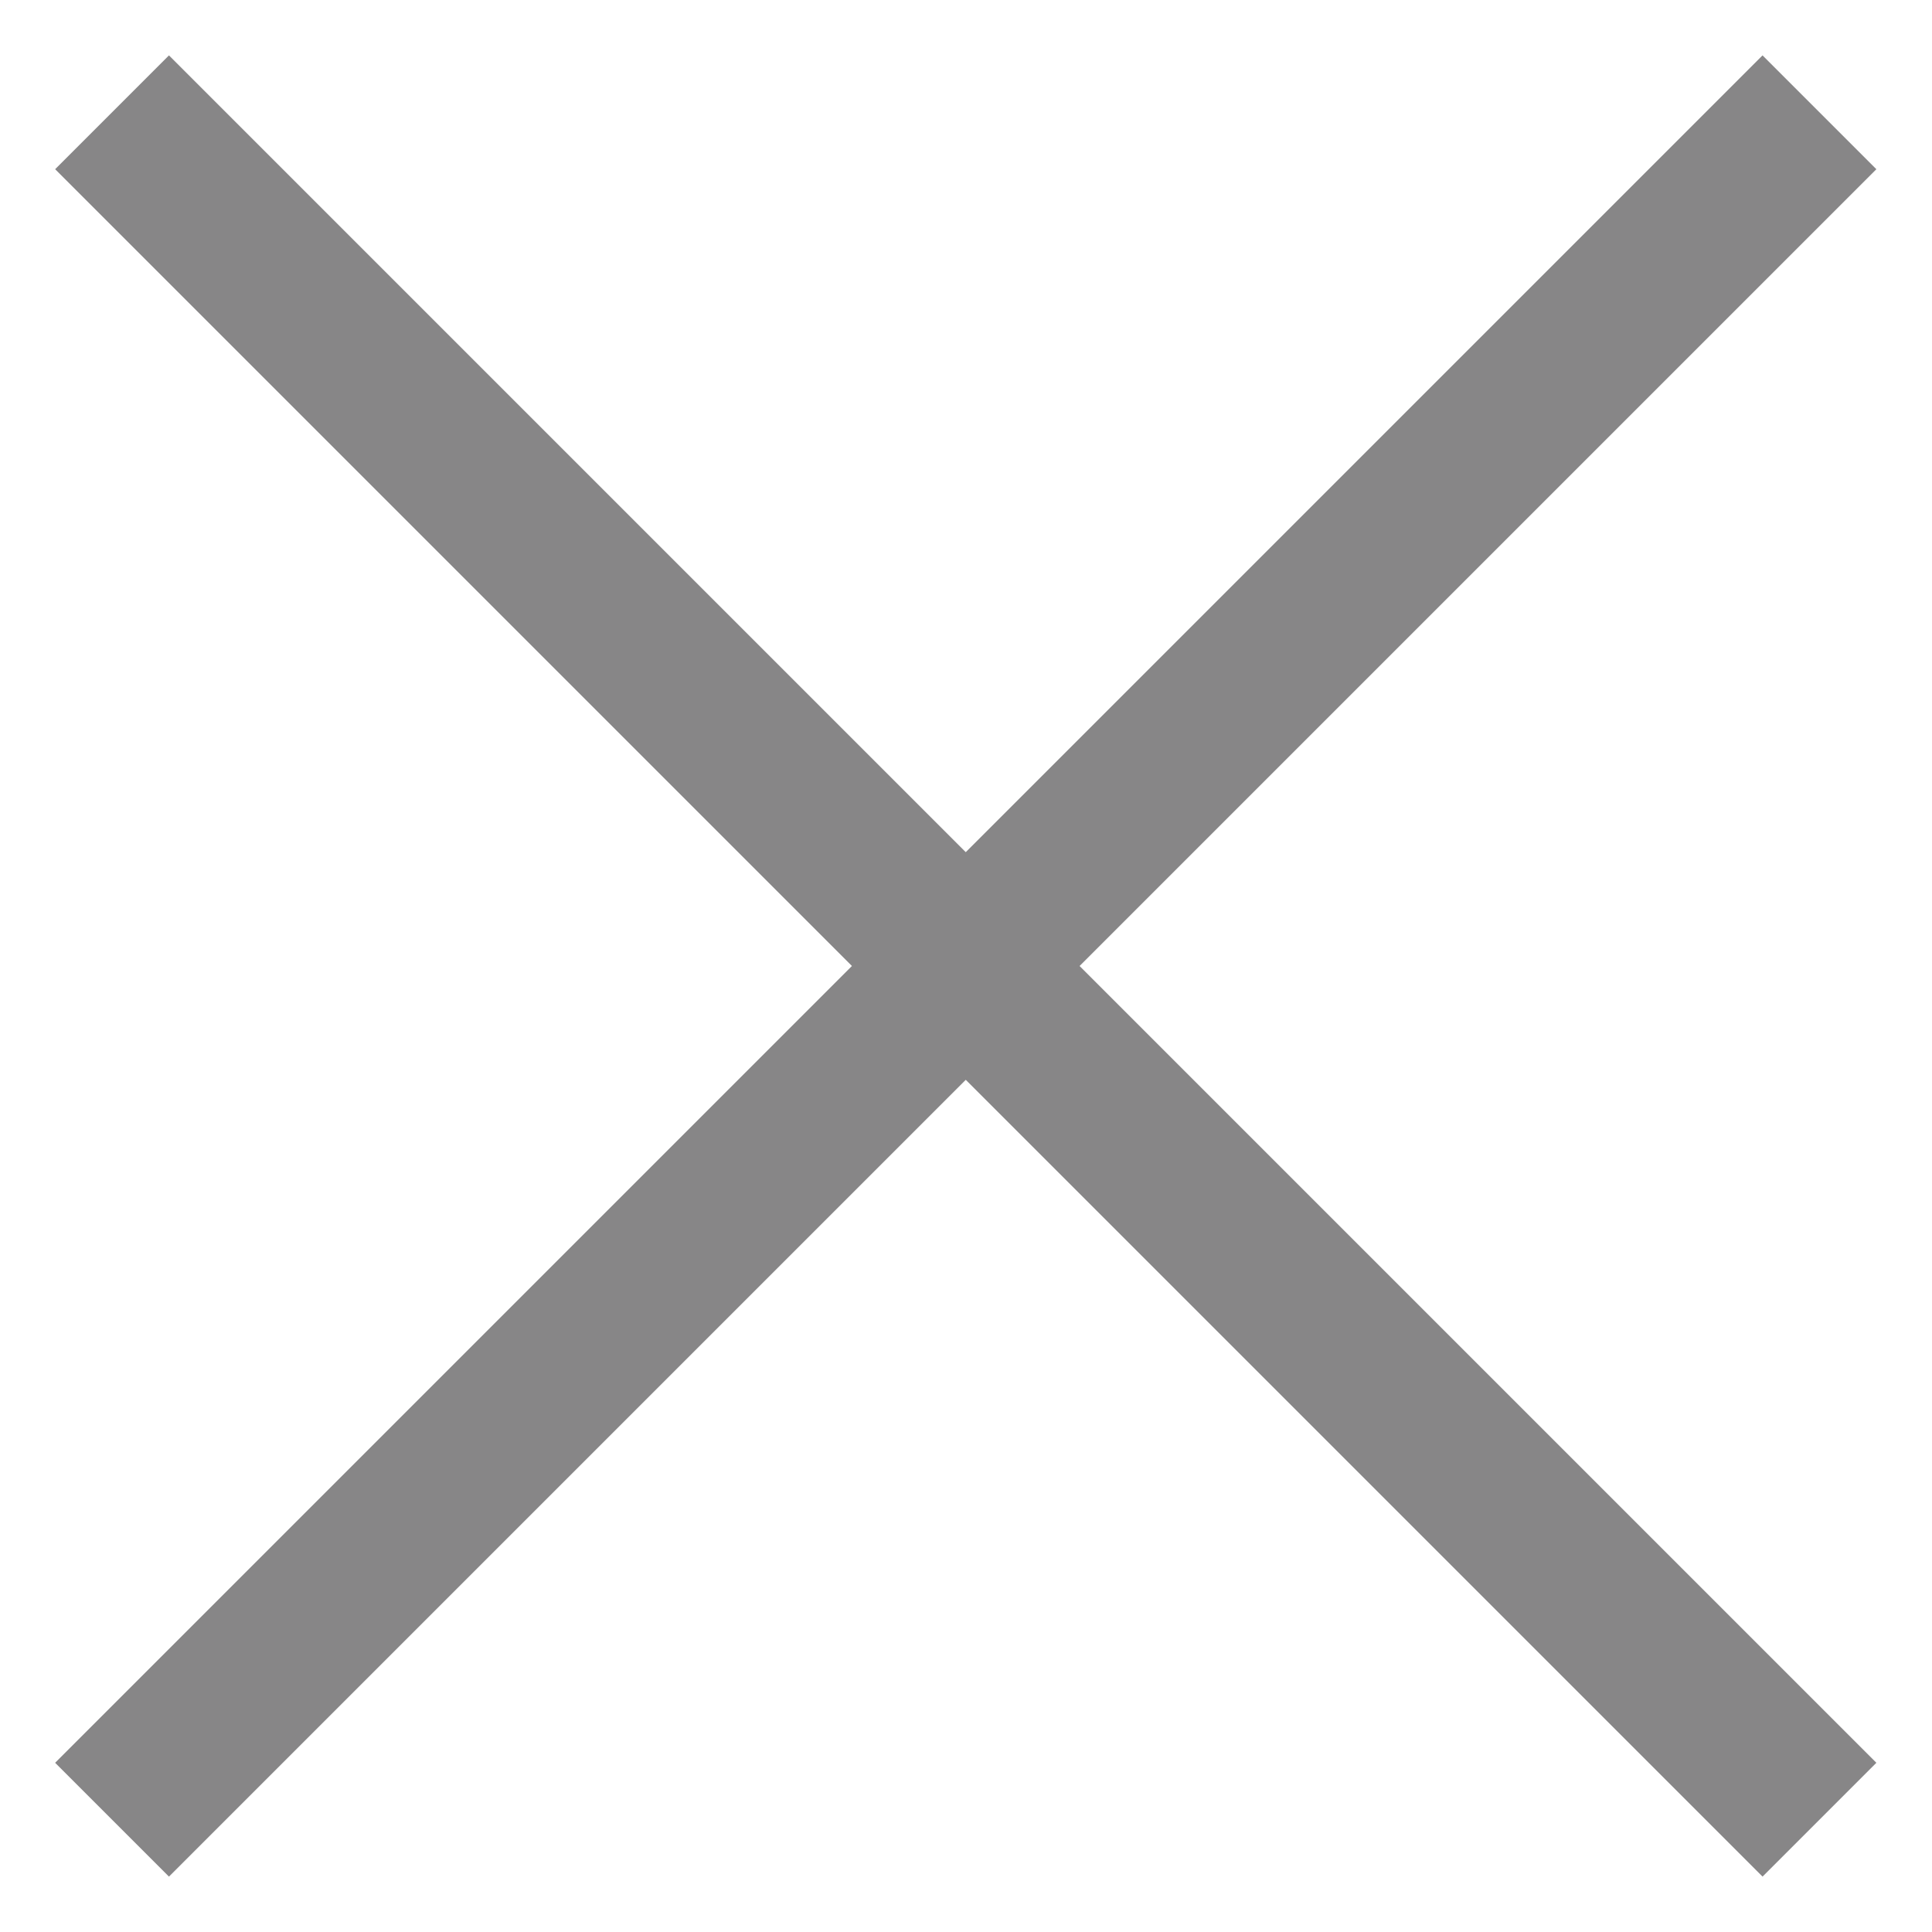
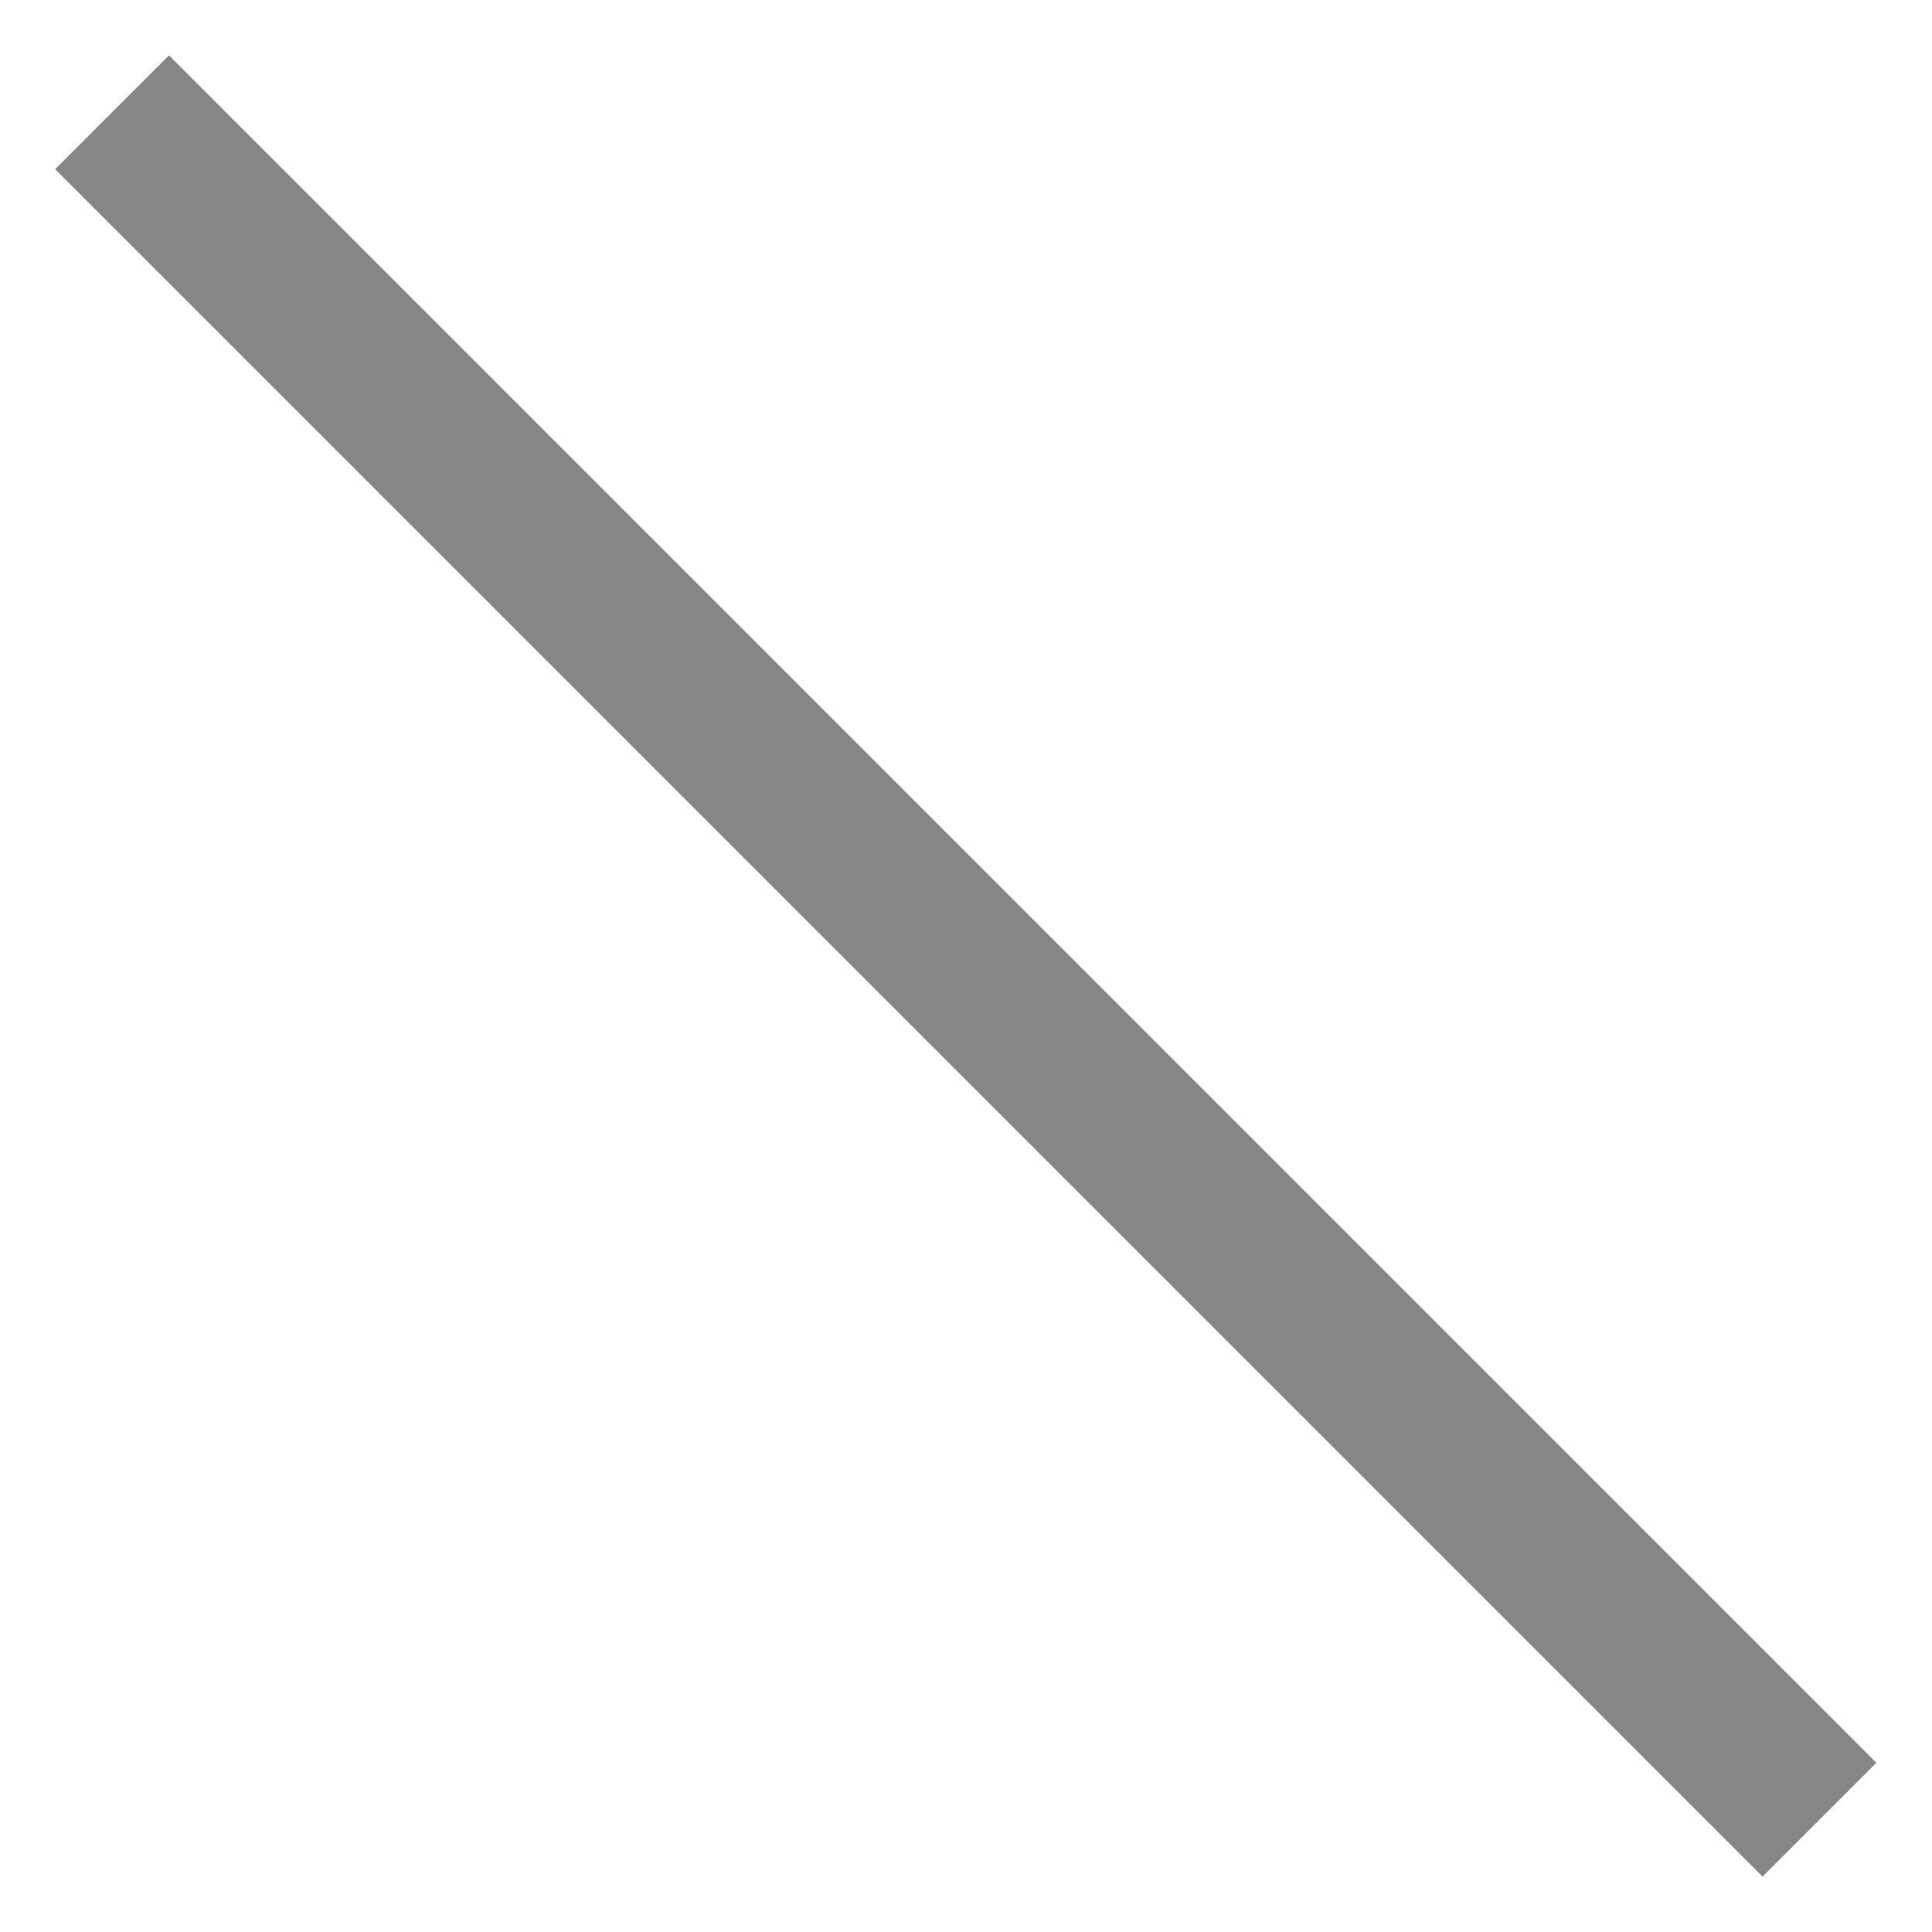
<svg xmlns="http://www.w3.org/2000/svg" version="1.1" id="Layer_1" x="0px" y="0px" viewBox="0 0 24 24" style="enable-background:new 0 0 24 24;" xml:space="preserve">
  <style type="text/css">
	.st0{fill:#878687;}
</style>
  <title>menu</title>
  <desc>Created with Sketch.</desc>
  <g>
-     <rect id="Rectangle-5_2_" x="-3" y="11" transform="matrix(0.707 -0.707 0.707 0.707 -4.971 12)" class="st0" width="30" height="2" />
    <rect id="Rectangle-5_1_" x="11" y="-3" transform="matrix(0.707 -0.707 0.707 0.707 -4.971 12)" class="st0" width="2" height="30" />
  </g>
</svg>